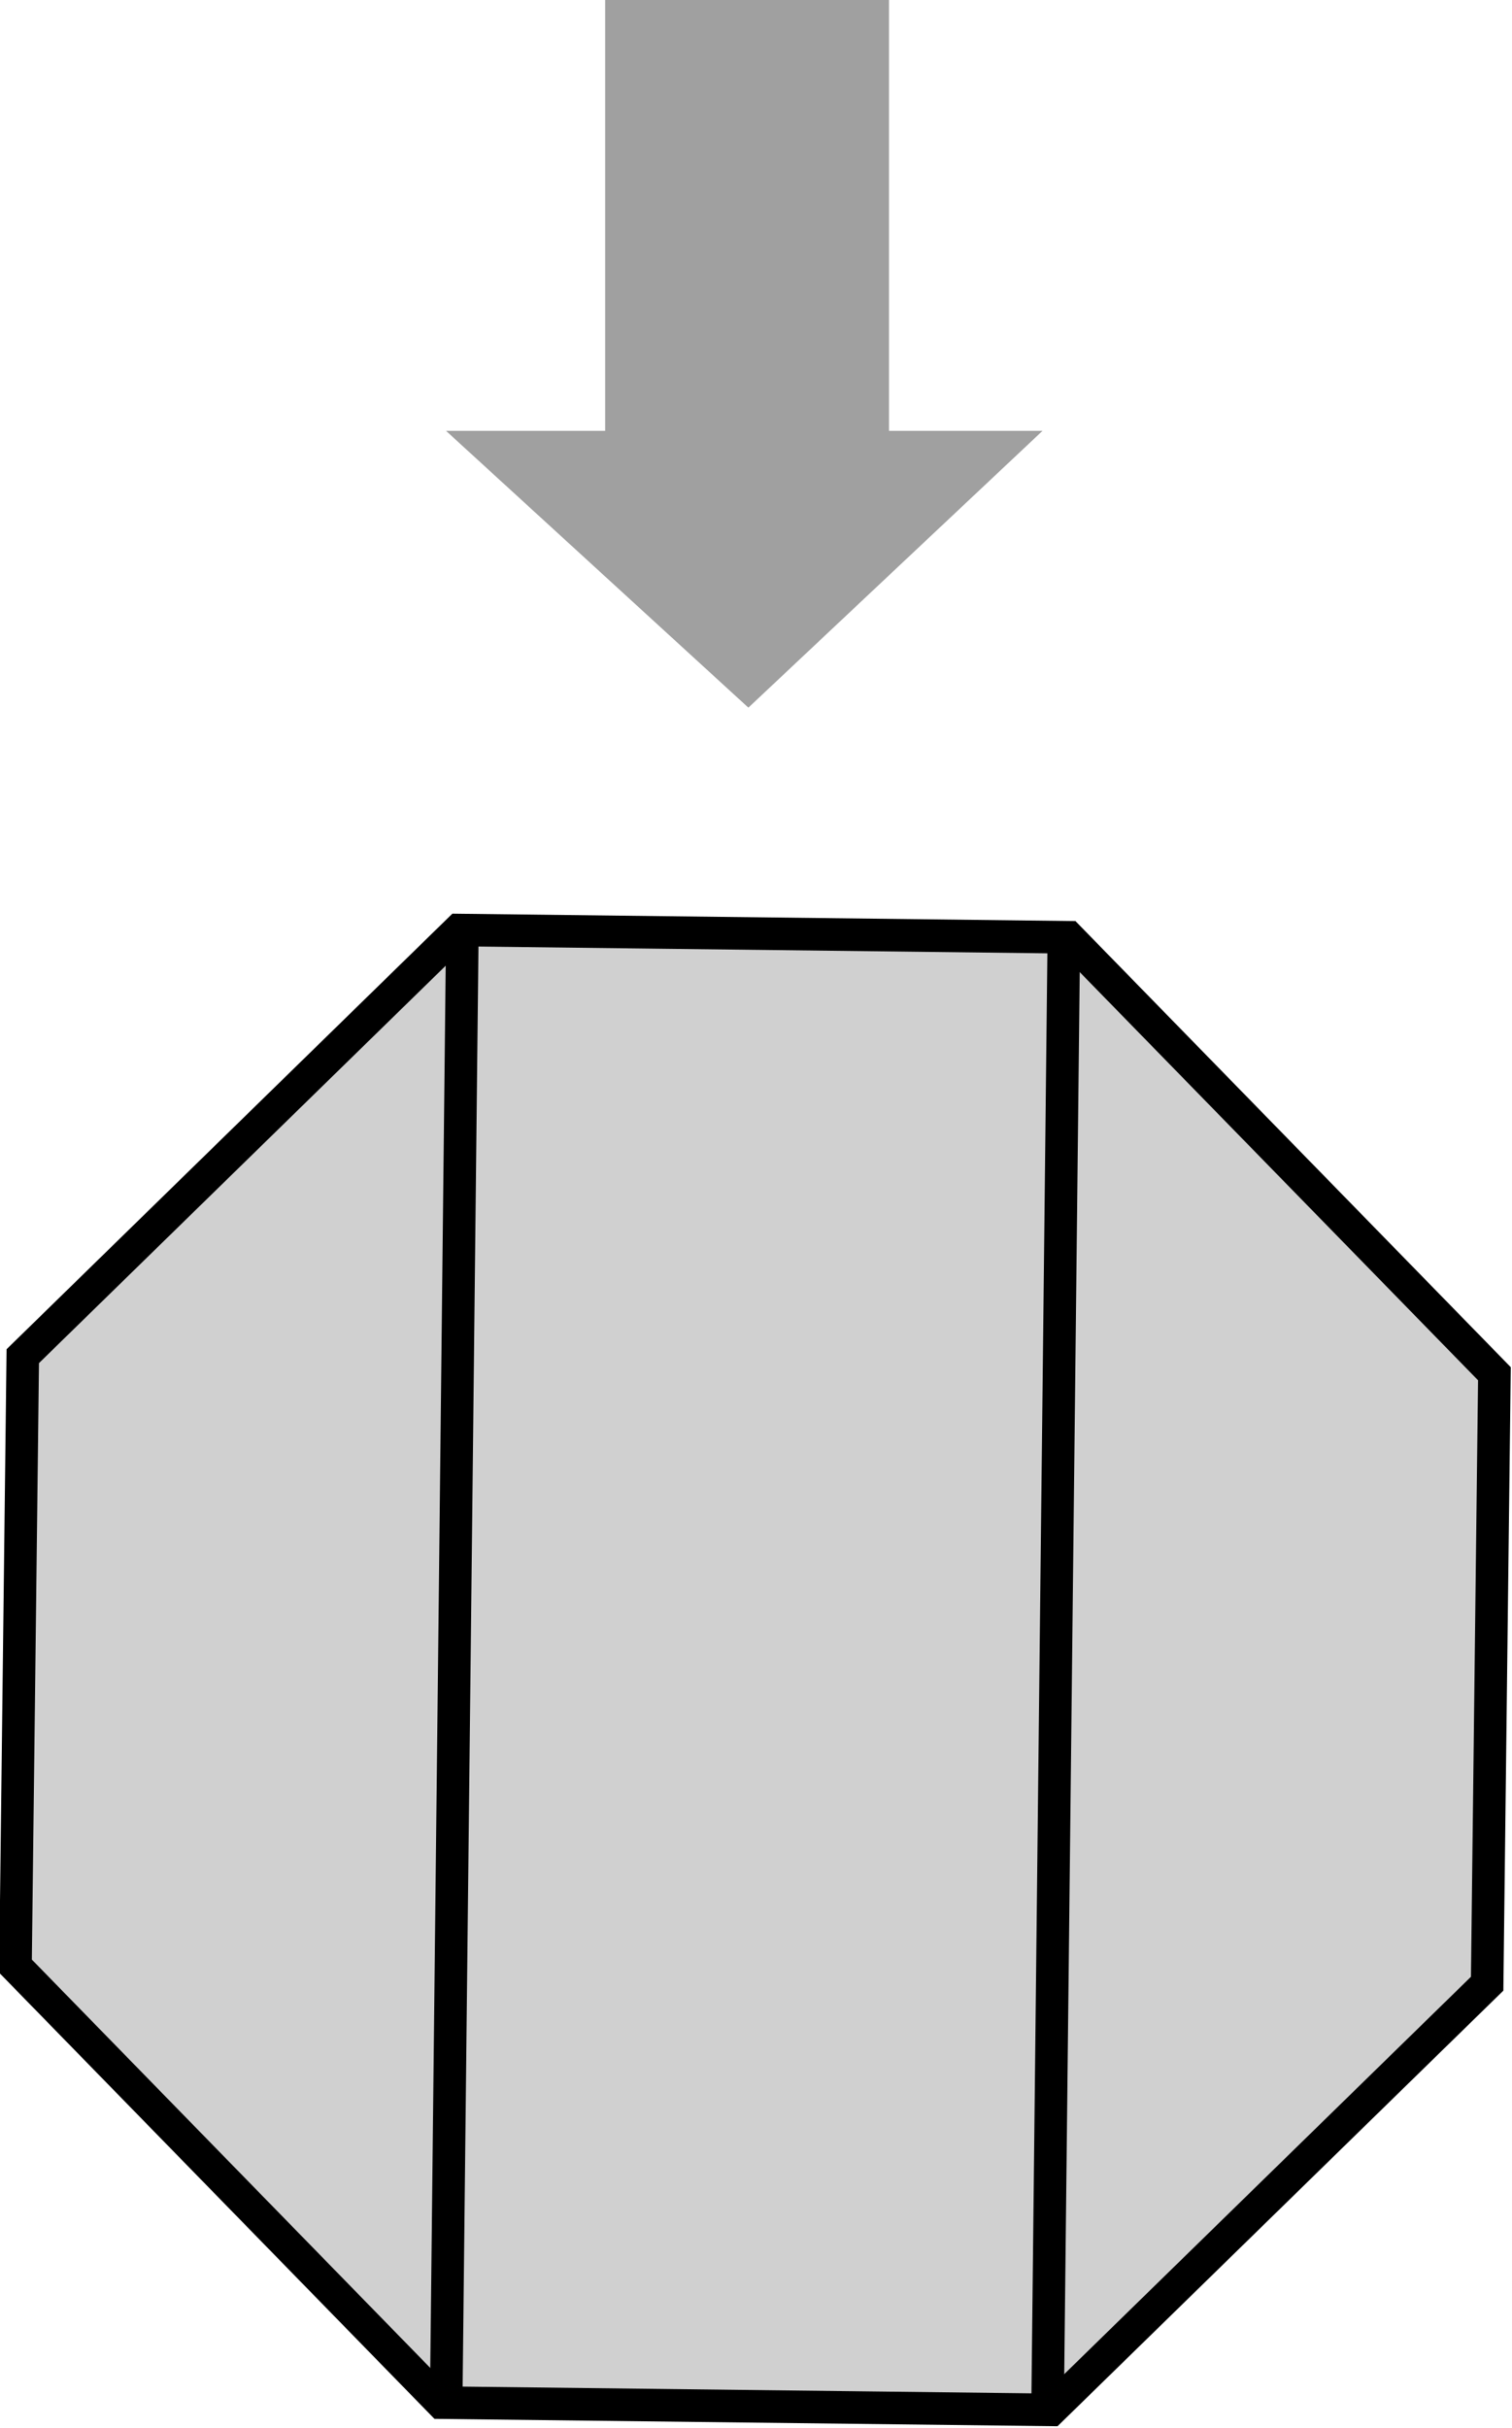
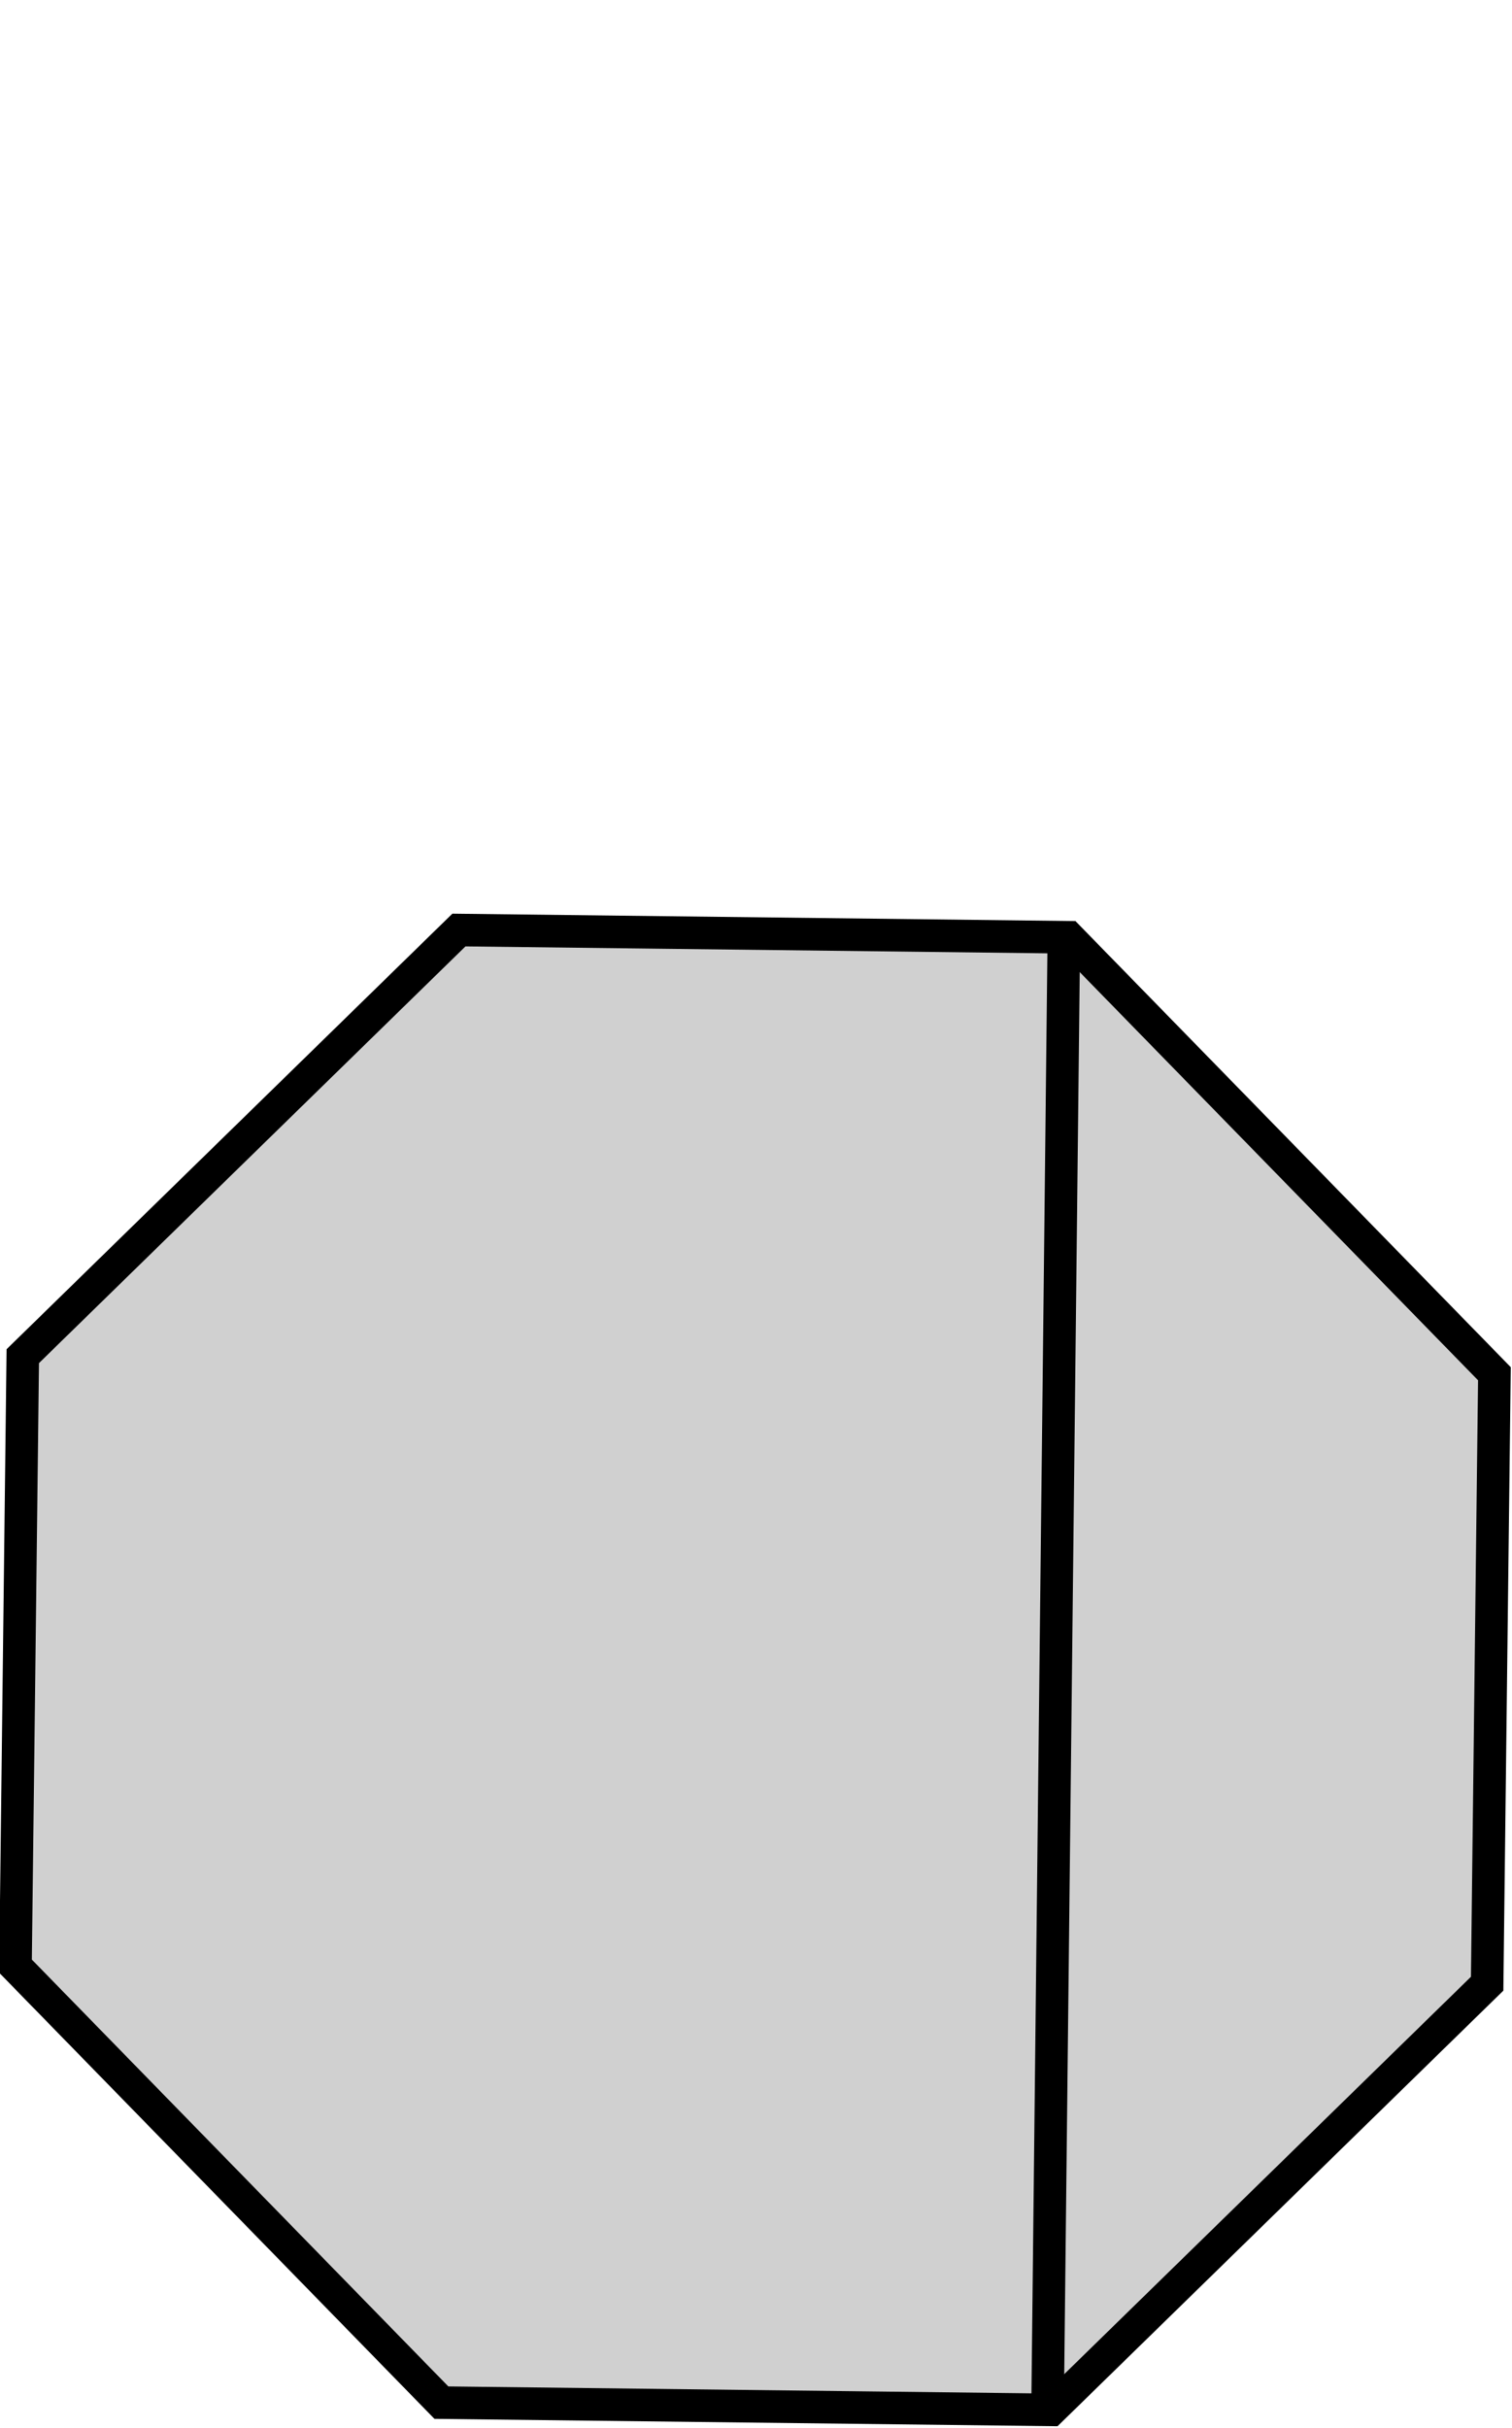
<svg xmlns="http://www.w3.org/2000/svg" xmlns:ns1="http://sodipodi.sourceforge.net/DTD/sodipodi-0.dtd" xmlns:ns2="http://www.inkscape.org/namespaces/inkscape" version="1.1" id="svg1" width="351.47" height="564.05" viewBox="0 0 351.47 564.05" ns1:docname="cube-flips.pdf">
  <defs id="defs1" />
  <ns1:namedview id="namedview1" pagecolor="#ffffff" bordercolor="#666666" borderopacity="1.0" ns2:showpageshadow="2" ns2:pageopacity="0.0" ns2:pagecheckerboard="0" ns2:deskcolor="#d1d1d1" />
  <g id="g1" ns2:groupmode="layer" ns2:label="1" transform="translate(-802.757,-1112.58)">
    <path id="path10" d="M 785.492,1254.62 679.191,1253.36 604.922,1177.29 606.188,1070.99 682.246,996.723 788.547,997.988 862.82,1074.05 861.555,1180.35 Z" style="fill:#d0d0d0;fill-opacity:1;fill-rule:nonzero;stroke:#000000;stroke-width:5.678;stroke-linecap:butt;stroke-linejoin:miter;stroke-miterlimit:4;stroke-dasharray:none;stroke-opacity:1" transform="scale(1.333)" />
-     <path id="path11" d="M 682.848,996.695 680.012,1254.65" style="fill:#d0d0d0;fill-opacity:1;fill-rule:evenodd;stroke:#000000;stroke-width:5.678;stroke-linecap:butt;stroke-linejoin:miter;stroke-miterlimit:4;stroke-dasharray:none;stroke-opacity:1" transform="scale(1.333)" />
    <path id="path12" d="M 787.73,998.113 784.895,1254.65" style="fill:#d0d0d0;fill-opacity:1;fill-rule:evenodd;stroke:#000000;stroke-width:5.678;stroke-linecap:butt;stroke-linejoin:miter;stroke-miterlimit:4;stroke-dasharray:none;stroke-opacity:1" transform="scale(1.333)" />
-     <path id="path29" d="M 707.746,834.434 V 909.727 H 679.996 L 732.723,957.969 784.02,909.727 H 757.246 V 834.434 Z" style="fill:#a0a0a0;fill-opacity:1;fill-rule:evenodd;stroke:none" transform="scale(1.333)" />
  </g>
</svg>